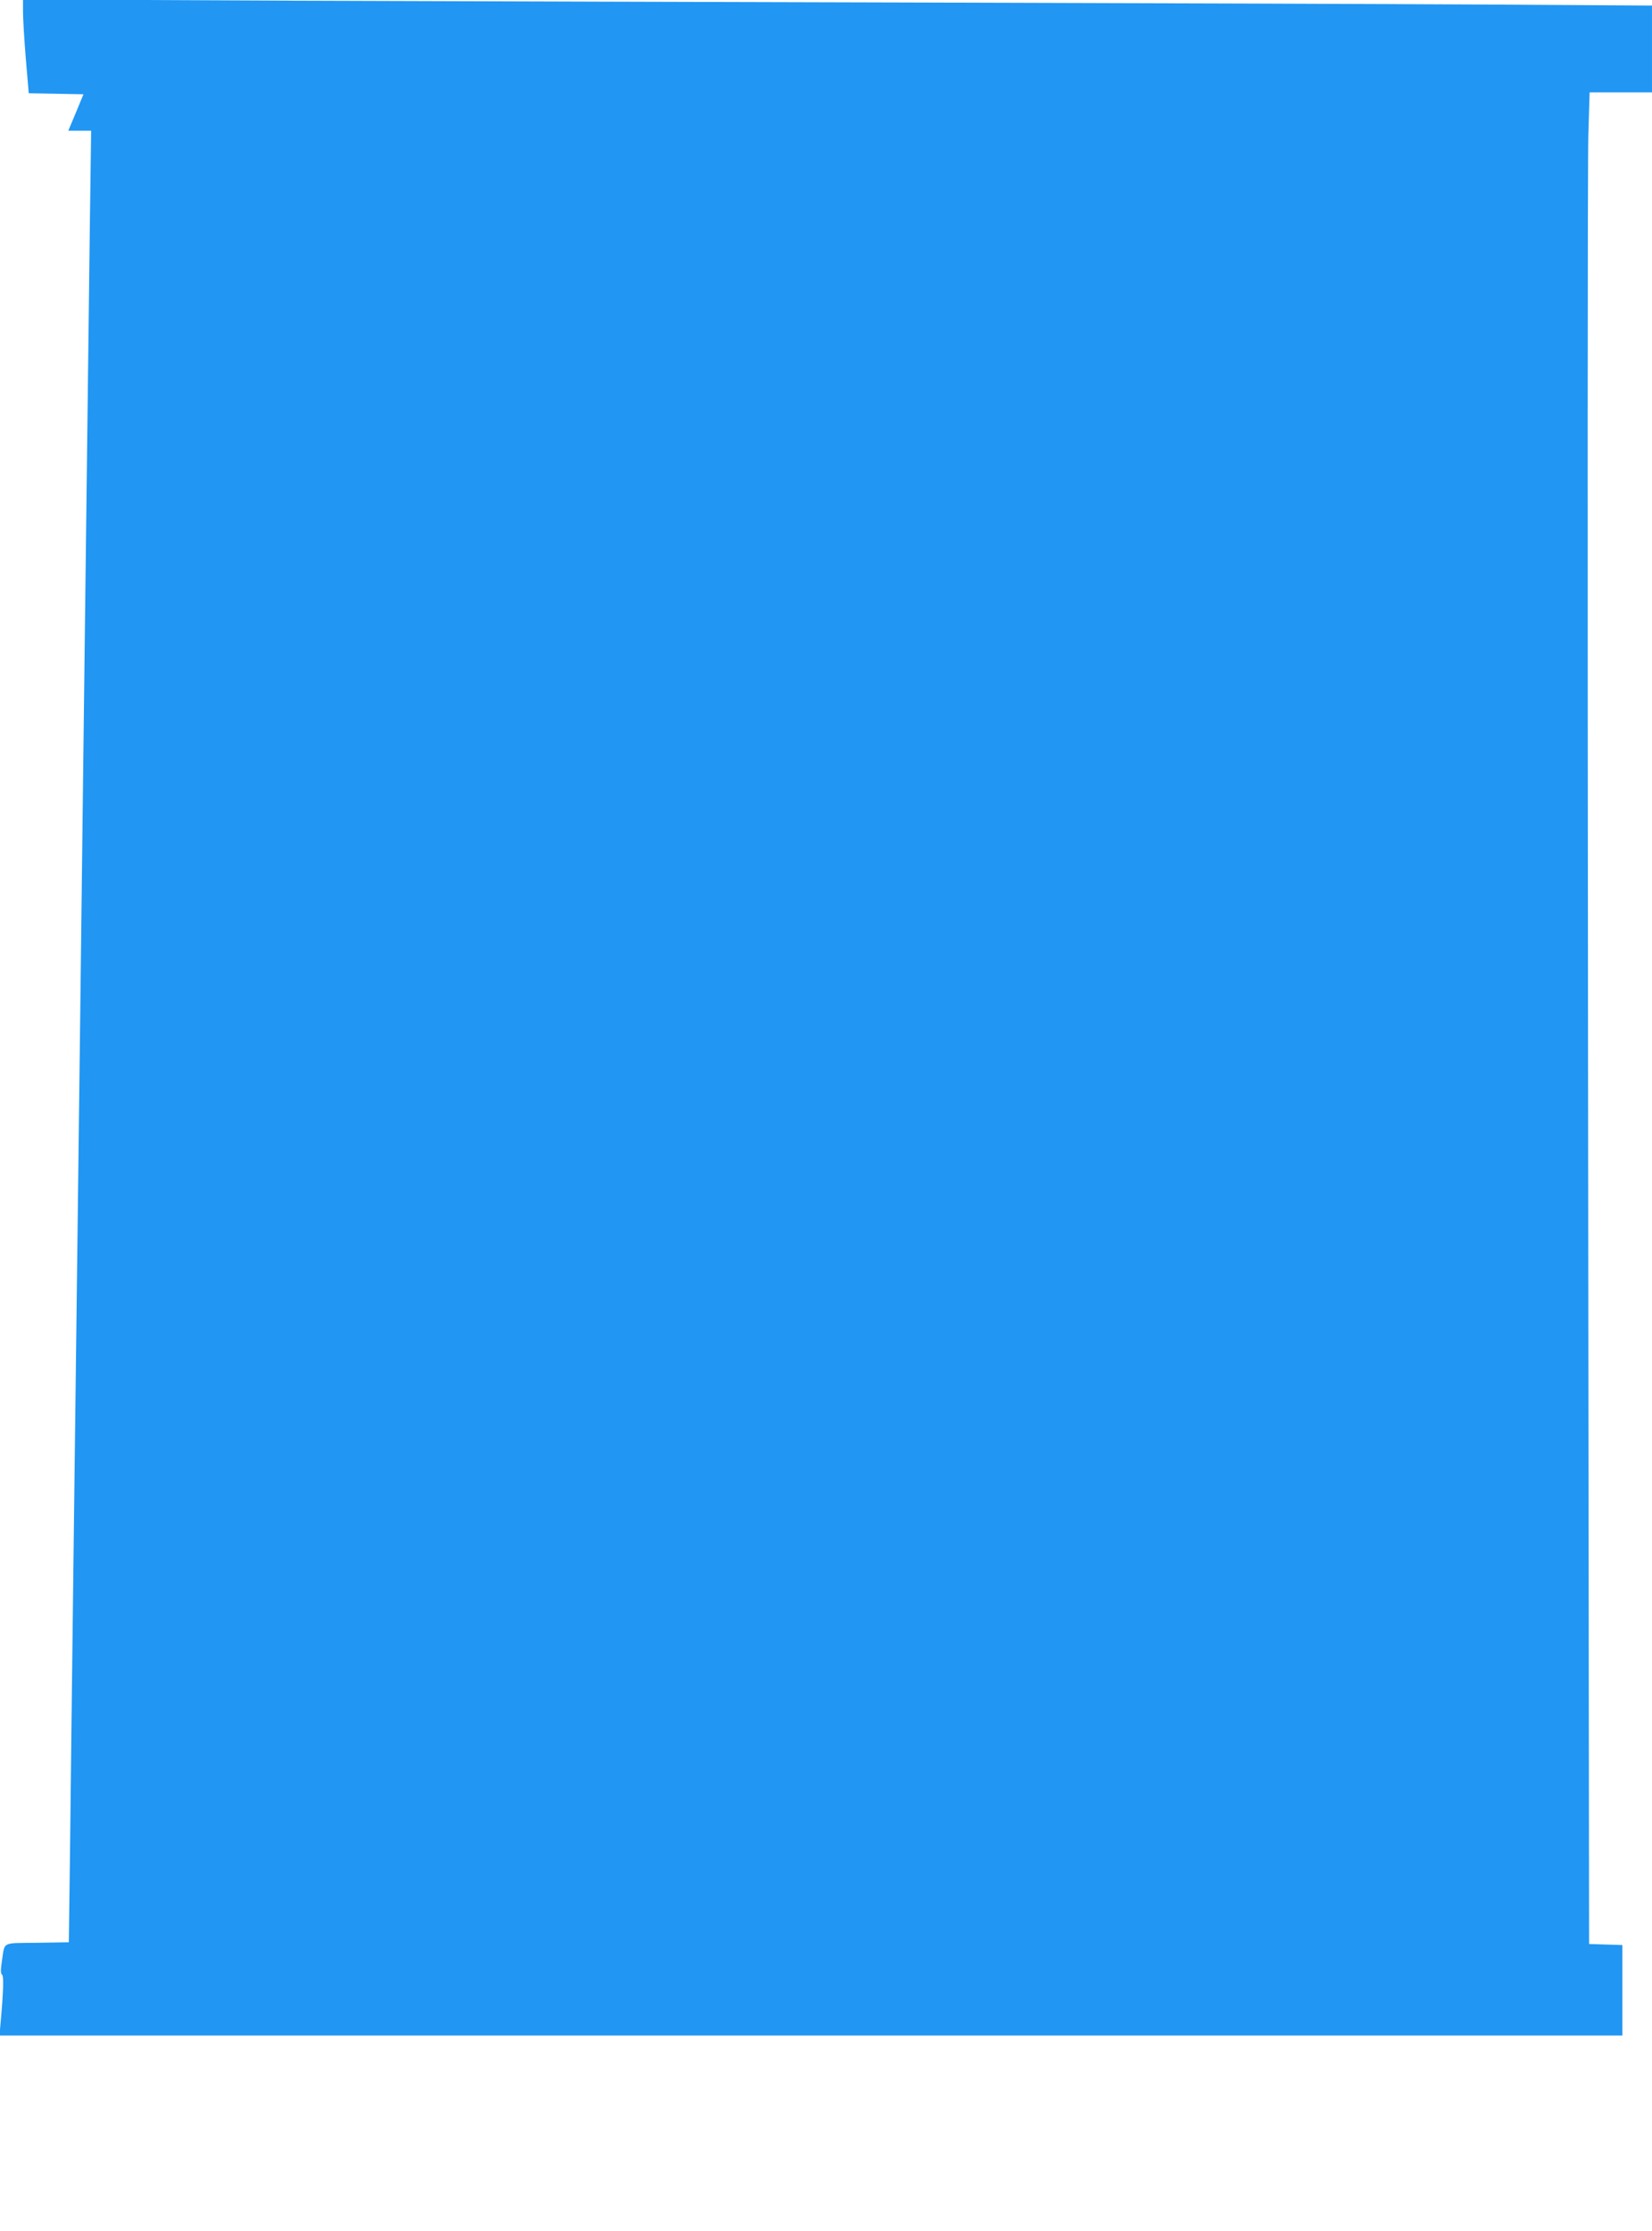
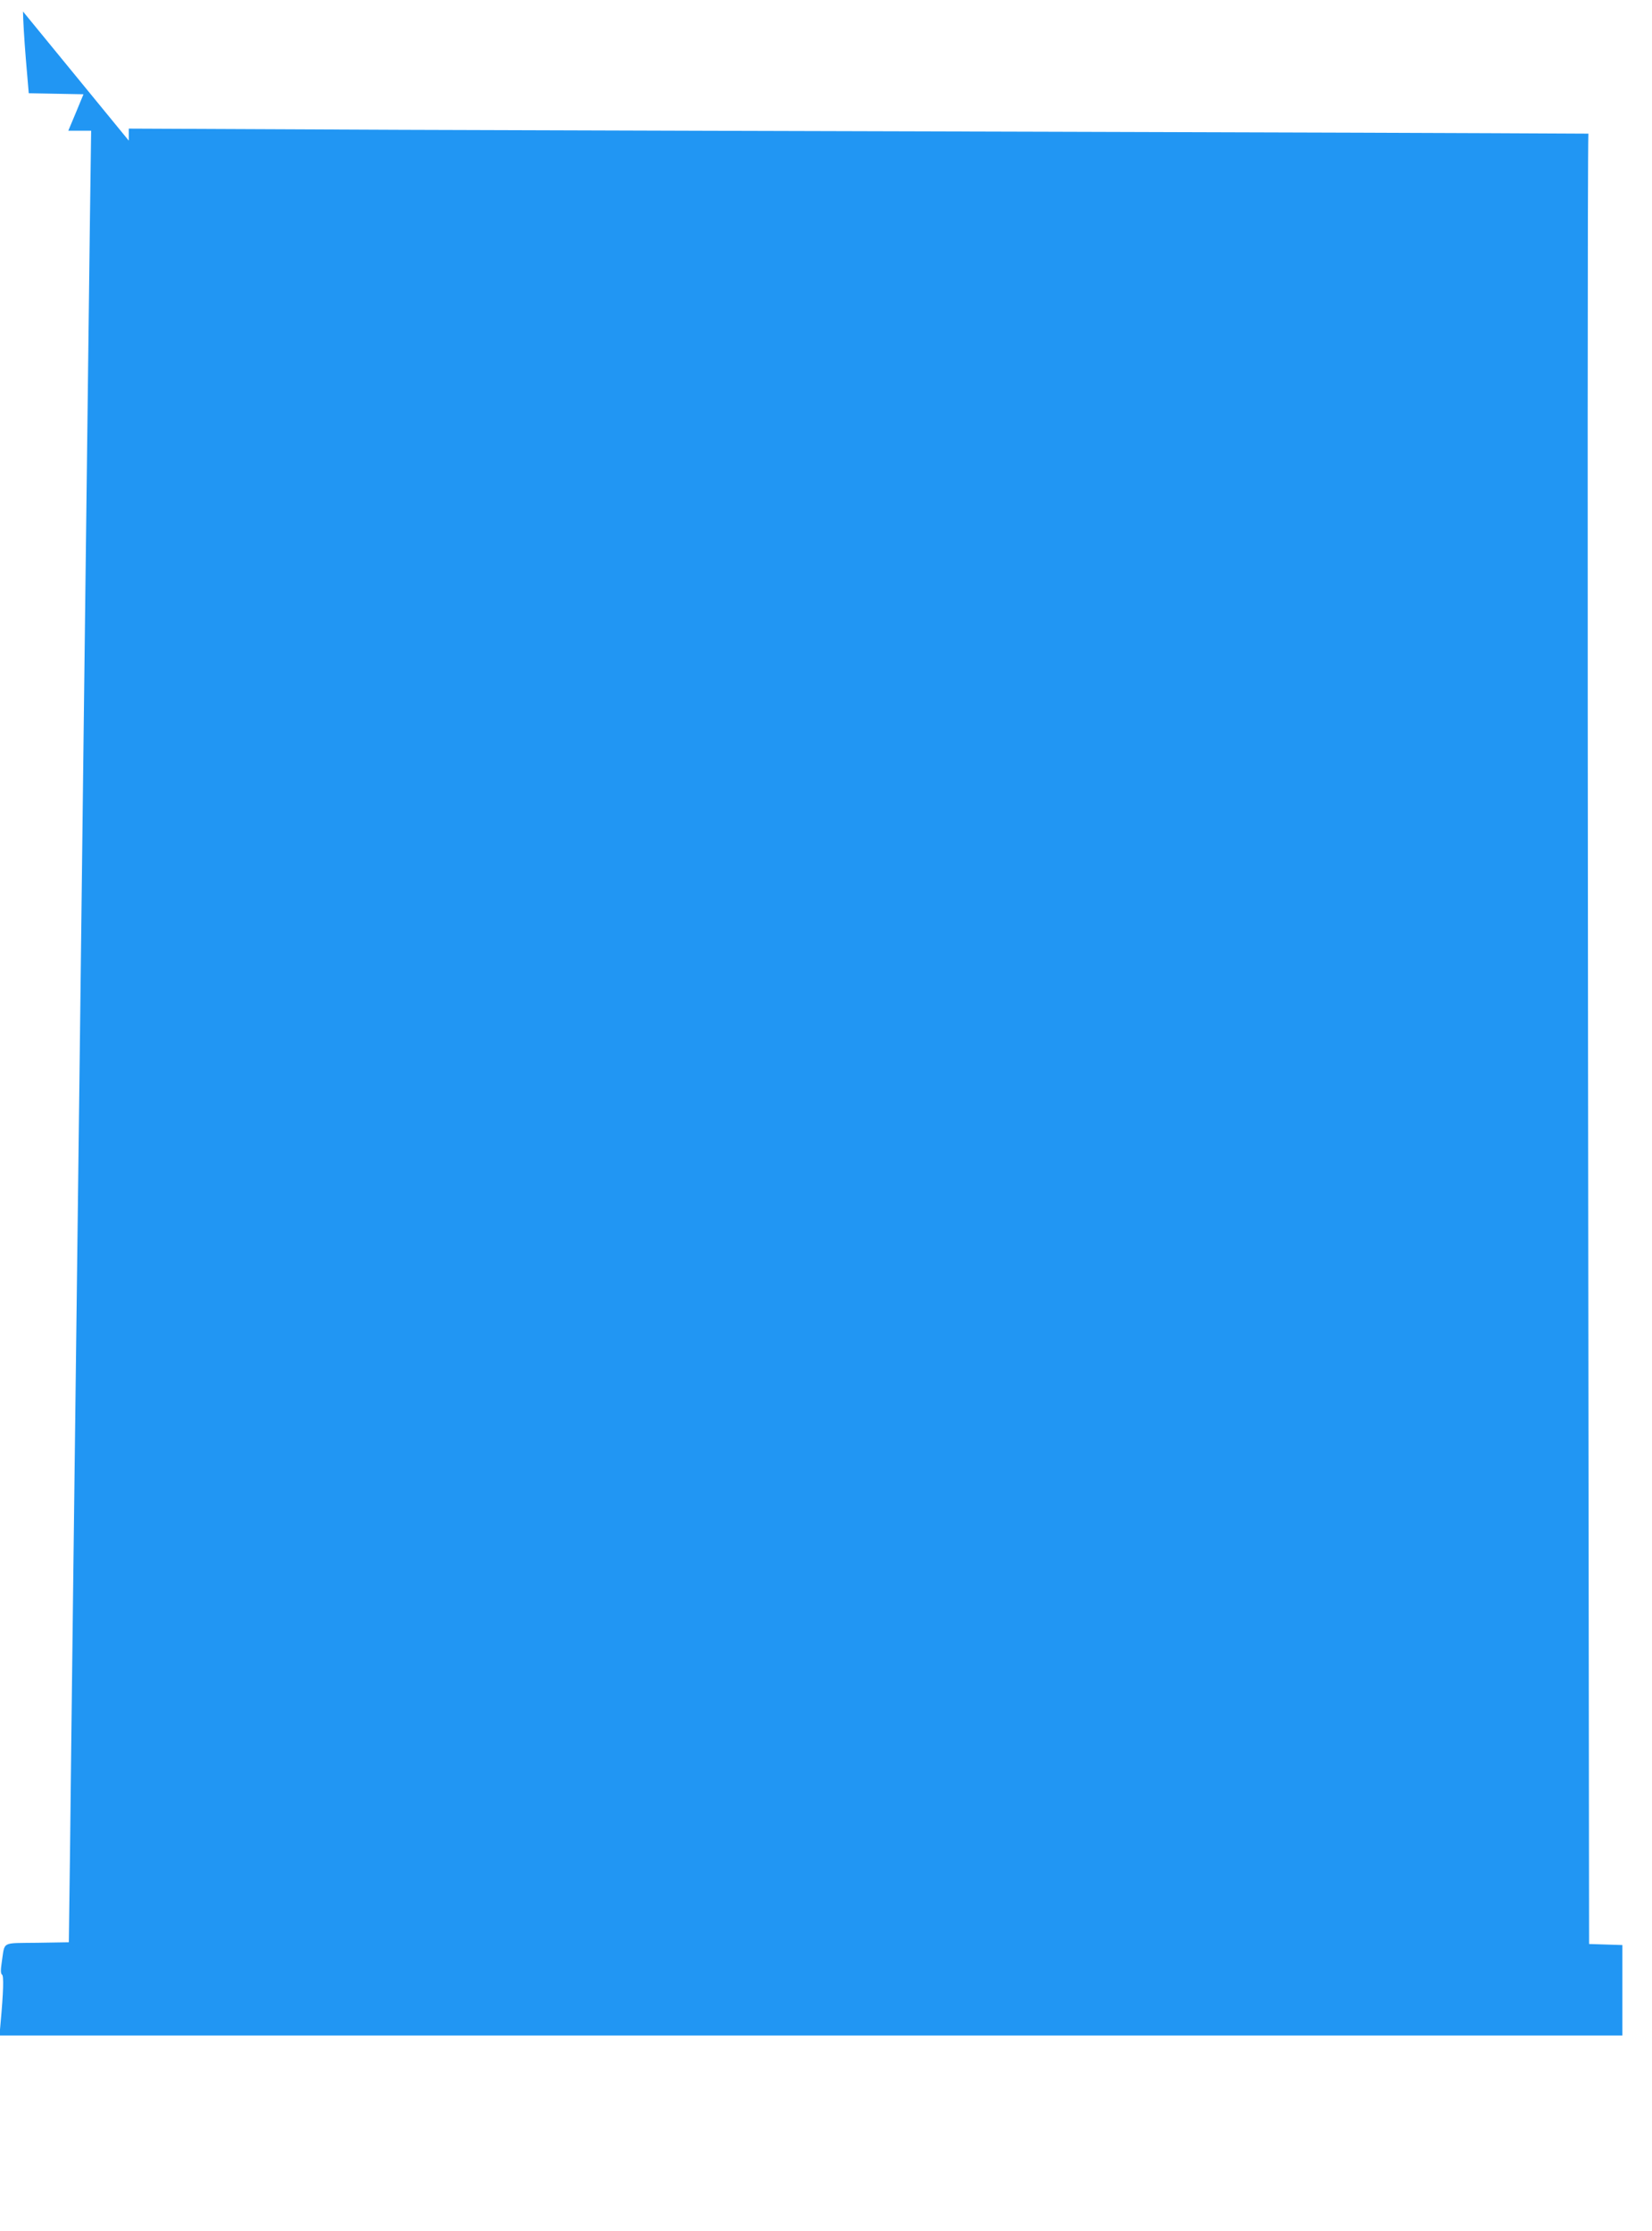
<svg xmlns="http://www.w3.org/2000/svg" version="1.0" width="948pt" height="1280pt" viewBox="0 0 948 1280" preserveAspectRatio="xMidYMid meet">
  <g transform="translate(0,1280) scale(0.1,-0.1)" fill="#2196f3" stroke="none">
-     <path d="M132 12734 c0 -38 7 -159 16 -269 l17 -200 157 -3 157 -3 -43 -104 -44 -105 66 0 65 0 -7 -512 c-6 -495 -14 -1167 -36 -2938 -16 -1311 -29 -2418 -40 -3275 -5 -434 -15 -1197 -21 -1695 -6 -498 -14 -1146 -17 -1440 l-7 -535 -182 -3 c-209 -3 -184 11 -203 -112 -7 -46 -6 -66 2 -71 10 -7 8 -97 -9 -281 l-6 -68 4657 0 4656 0 0 260 0 259 -95 3 -96 3 -6 5075 c-3 2791 -3 5182 2 5313 l7 237 179 0 179 0 0 249 0 249 -972 6 c-535 3 -1934 8 -3108 11 -1174 3 -2840 8 -3701 11 l-1567 7 0 -69z" />
+     <path d="M132 12734 c0 -38 7 -159 16 -269 l17 -200 157 -3 157 -3 -43 -104 -44 -105 66 0 65 0 -7 -512 c-6 -495 -14 -1167 -36 -2938 -16 -1311 -29 -2418 -40 -3275 -5 -434 -15 -1197 -21 -1695 -6 -498 -14 -1146 -17 -1440 l-7 -535 -182 -3 c-209 -3 -184 11 -203 -112 -7 -46 -6 -66 2 -71 10 -7 8 -97 -9 -281 l-6 -68 4657 0 4656 0 0 260 0 259 -95 3 -96 3 -6 5075 c-3 2791 -3 5182 2 5313 c-535 3 -1934 8 -3108 11 -1174 3 -2840 8 -3701 11 l-1567 7 0 -69z" />
  </g>
</svg>